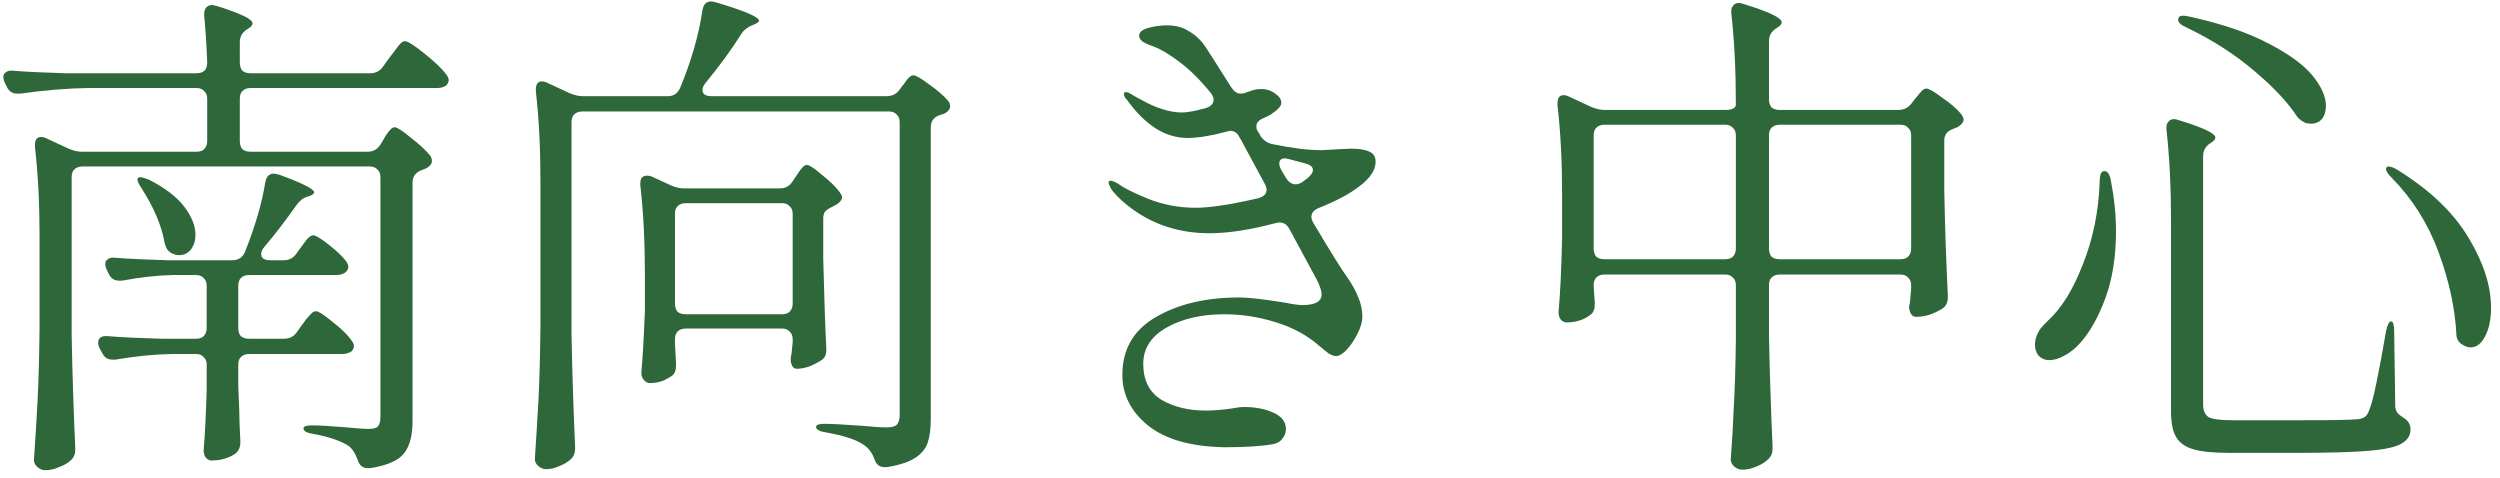
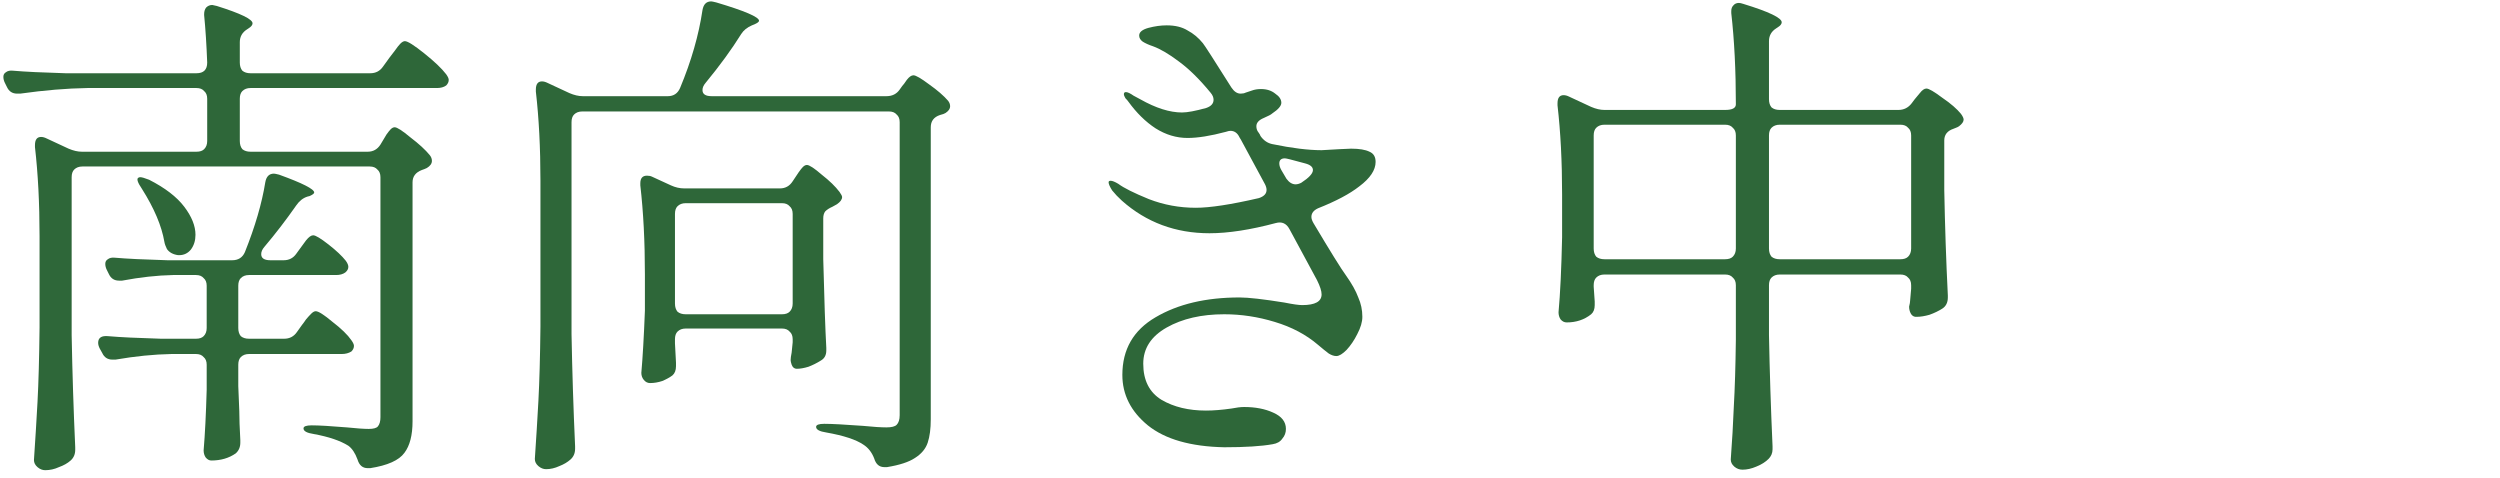
<svg xmlns="http://www.w3.org/2000/svg" width="157" height="30" viewBox="0 0 157 30" fill="none">
-   <path d="M137.3 1.72C136.959 1.571 136.788 1.411 136.788 1.24C136.788 1.069 136.895 0.984 137.108 0.984C137.172 0.984 137.311 1.005 137.524 1.048C139.551 1.496 141.204 2.061 142.484 2.744C143.764 3.405 144.681 4.077 145.236 4.76C145.791 5.443 146.068 6.072 146.068 6.648C146.068 6.989 145.983 7.267 145.812 7.48C145.641 7.672 145.407 7.768 145.108 7.768L144.82 7.736C144.585 7.629 144.404 7.501 144.276 7.352C143.7 6.456 142.804 5.496 141.588 4.472C140.372 3.427 138.943 2.509 137.3 1.72ZM136.34 13.848C136.34 11.757 136.244 9.848 136.052 8.12V7.992C136.052 7.843 136.095 7.725 136.18 7.64C136.265 7.533 136.383 7.48 136.532 7.48C136.596 7.48 136.692 7.501 136.82 7.544C138.356 8.013 139.124 8.376 139.124 8.632C139.124 8.739 139.039 8.845 138.868 8.952L138.772 9.016C138.495 9.208 138.356 9.475 138.356 9.816V25.4C138.356 25.784 138.473 26.051 138.708 26.2C138.943 26.328 139.455 26.392 140.244 26.392H144.244C146.399 26.392 147.668 26.371 148.052 26.328C148.265 26.307 148.425 26.253 148.532 26.168C148.639 26.083 148.724 25.944 148.788 25.752C149.001 25.304 149.353 23.651 149.844 20.792C149.929 20.387 150.036 20.184 150.164 20.184C150.292 20.184 150.356 20.408 150.356 20.856L150.42 25.464C150.42 25.635 150.463 25.784 150.548 25.912C150.633 26.019 150.761 26.125 150.932 26.232C151.231 26.403 151.38 26.648 151.38 26.968C151.38 27.352 151.188 27.651 150.804 27.864C150.441 28.077 149.759 28.227 148.756 28.312C147.753 28.397 146.239 28.44 144.212 28.44H139.988C139.007 28.44 138.26 28.365 137.748 28.216C137.236 28.067 136.873 27.811 136.66 27.448C136.447 27.085 136.34 26.552 136.34 25.848V13.848ZM150.196 11.16C149.961 10.925 149.844 10.744 149.844 10.616C149.844 10.509 149.897 10.456 150.004 10.456C150.153 10.456 150.345 10.531 150.58 10.68C152.607 11.939 154.089 13.357 155.028 14.936C155.967 16.493 156.436 17.955 156.436 19.32C156.436 20.067 156.308 20.675 156.052 21.144C155.817 21.592 155.519 21.816 155.156 21.816C154.985 21.816 154.804 21.752 154.612 21.624C154.377 21.475 154.26 21.261 154.26 20.984C154.175 19.341 153.801 17.624 153.14 15.832C152.479 14.04 151.497 12.483 150.196 11.16ZM131.86 11.416C131.86 10.968 131.956 10.744 132.148 10.744C132.361 10.744 132.5 10.947 132.564 11.352C132.777 12.44 132.884 13.496 132.884 14.52C132.884 16.12 132.66 17.528 132.212 18.744C131.764 19.939 131.241 20.867 130.644 21.528C130.345 21.869 130.015 22.136 129.652 22.328C129.311 22.52 128.991 22.616 128.692 22.616C128.415 22.616 128.18 22.509 127.988 22.296C127.86 22.104 127.796 21.891 127.796 21.656C127.796 21.315 127.913 20.973 128.148 20.632C128.212 20.547 128.361 20.387 128.596 20.152C129.449 19.384 130.185 18.2 130.804 16.6C131.444 15 131.796 13.272 131.86 11.416Z" fill="#2E6739" />
  <path d="M119.22 6.904C119.561 6.904 119.839 6.765 120.052 6.488L120.244 6.232C120.308 6.147 120.415 6.019 120.564 5.848C120.713 5.656 120.852 5.56 120.98 5.56C121.129 5.56 121.46 5.752 121.972 6.136C122.505 6.499 122.9 6.84 123.156 7.16C123.263 7.309 123.316 7.427 123.316 7.512C123.316 7.64 123.22 7.779 123.028 7.928C122.964 7.971 122.9 8.003 122.836 8.024C122.772 8.045 122.719 8.067 122.676 8.088C122.292 8.216 122.1 8.461 122.1 8.824V11.928C122.143 14.189 122.217 16.397 122.324 18.552V18.68C122.324 19 122.207 19.235 121.972 19.384C121.737 19.533 121.471 19.661 121.172 19.768C120.873 19.853 120.607 19.896 120.372 19.896H120.276C120.148 19.875 120.052 19.8 119.988 19.672C119.924 19.544 119.892 19.405 119.892 19.256C119.935 19.085 119.956 18.957 119.956 18.872C119.956 18.808 119.977 18.563 120.02 18.136V17.912C120.02 17.699 119.956 17.539 119.828 17.432C119.721 17.304 119.561 17.24 119.348 17.24H111.764C111.551 17.24 111.38 17.304 111.252 17.432C111.145 17.539 111.092 17.699 111.092 17.912V21.048C111.135 23.309 111.209 25.635 111.316 28.024V28.216C111.316 28.451 111.231 28.653 111.06 28.824C110.868 29.016 110.612 29.176 110.292 29.304C109.993 29.432 109.705 29.496 109.428 29.496C109.236 29.496 109.065 29.432 108.916 29.304C108.767 29.176 108.692 29.027 108.692 28.856C108.777 27.725 108.841 26.616 108.884 25.528C108.948 24.419 108.991 23.021 109.012 21.336V17.912C109.012 17.699 108.948 17.539 108.82 17.432C108.713 17.304 108.553 17.24 108.34 17.24H100.756C100.543 17.24 100.372 17.304 100.244 17.432C100.137 17.539 100.084 17.699 100.084 17.912V18.008L100.148 18.936V19.16C100.148 19.416 100.073 19.608 99.924 19.736C99.497 20.077 98.985 20.248 98.388 20.248C98.239 20.248 98.111 20.184 98.004 20.056C97.919 19.928 97.876 19.779 97.876 19.608C97.983 18.435 98.057 16.867 98.1 14.904V12.216C98.1 10.147 98.004 8.28 97.812 6.616V6.488C97.812 6.147 97.94 5.976 98.196 5.976C98.303 5.976 98.42 6.008 98.548 6.072L99.924 6.712C100.223 6.84 100.5 6.904 100.756 6.904H108.34C108.788 6.904 109.012 6.787 109.012 6.552C109.012 4.419 108.916 2.509 108.724 0.824V0.696C108.724 0.547 108.767 0.429 108.852 0.344C108.937 0.237 109.055 0.184 109.204 0.184C109.268 0.184 109.364 0.205 109.492 0.248C111.092 0.739 111.892 1.123 111.892 1.4C111.892 1.507 111.807 1.613 111.636 1.72L111.54 1.784C111.241 1.976 111.092 2.243 111.092 2.584V6.232C111.092 6.445 111.145 6.616 111.252 6.744C111.38 6.851 111.551 6.904 111.764 6.904H119.22ZM100.756 7.832C100.543 7.832 100.372 7.896 100.244 8.024C100.137 8.131 100.084 8.291 100.084 8.504V15.608C100.084 15.821 100.137 15.992 100.244 16.12C100.372 16.227 100.543 16.28 100.756 16.28H108.34C108.553 16.28 108.713 16.227 108.82 16.12C108.948 15.992 109.012 15.821 109.012 15.608V8.504C109.012 8.291 108.948 8.131 108.82 8.024C108.713 7.896 108.553 7.832 108.34 7.832H100.756ZM111.764 7.832C111.551 7.832 111.38 7.896 111.252 8.024C111.145 8.131 111.092 8.291 111.092 8.504V15.608C111.092 15.821 111.145 15.992 111.252 16.12C111.38 16.227 111.551 16.28 111.764 16.28H119.348C119.561 16.28 119.721 16.227 119.828 16.12C119.956 15.992 120.02 15.821 120.02 15.608V8.504C120.02 8.291 119.956 8.131 119.828 8.024C119.721 7.896 119.561 7.832 119.348 7.832H111.764Z" fill="#2E6739" />
  <path d="M86.388 10.168C86.388 10.68 86.047 11.192 85.364 11.704C84.767 12.173 83.903 12.632 82.772 13.08C82.495 13.208 82.356 13.389 82.356 13.624C82.356 13.731 82.399 13.859 82.484 14.008C83.551 15.8 84.233 16.899 84.532 17.304C84.895 17.816 85.151 18.275 85.3 18.68C85.471 19.064 85.556 19.469 85.556 19.896C85.556 20.216 85.449 20.579 85.236 20.984C85.044 21.368 84.82 21.699 84.564 21.976C84.308 22.232 84.095 22.36 83.924 22.36C83.775 22.36 83.615 22.307 83.444 22.2C83.273 22.072 83.049 21.891 82.772 21.656C82.025 21.016 81.119 20.536 80.052 20.216C79.007 19.896 77.951 19.736 76.884 19.736C75.455 19.736 74.249 20.013 73.268 20.568C72.287 21.123 71.796 21.88 71.796 22.84C71.796 23.885 72.18 24.643 72.948 25.112C73.716 25.56 74.644 25.784 75.732 25.784C76.201 25.784 76.735 25.741 77.332 25.656C77.652 25.592 77.919 25.56 78.132 25.56C78.836 25.56 79.444 25.677 79.956 25.912C80.489 26.147 80.756 26.488 80.756 26.936C80.756 27.171 80.681 27.373 80.532 27.544C80.404 27.736 80.201 27.853 79.924 27.896C79.22 28.024 78.207 28.088 76.884 28.088C74.772 28.045 73.172 27.587 72.084 26.712C71.017 25.837 70.484 24.781 70.484 23.544C70.484 21.944 71.177 20.739 72.564 19.928C73.972 19.096 75.732 18.68 77.844 18.68C78.399 18.68 79.337 18.787 80.66 19C81.193 19.107 81.567 19.16 81.78 19.16C82.591 19.16 82.996 18.936 82.996 18.488C82.996 18.275 82.9 17.976 82.708 17.592L80.98 14.392C80.788 14.029 80.5 13.901 80.116 14.008C78.516 14.435 77.129 14.648 75.956 14.648C73.823 14.648 71.988 13.965 70.452 12.6C70.217 12.387 70.015 12.173 69.844 11.96C69.695 11.725 69.62 11.555 69.62 11.448C69.62 11.384 69.663 11.352 69.748 11.352C69.855 11.352 70.015 11.416 70.228 11.544C70.569 11.8 71.209 12.12 72.148 12.504C73.087 12.867 74.068 13.048 75.092 13.048C75.988 13.048 77.311 12.845 79.06 12.44C79.38 12.333 79.54 12.163 79.54 11.928C79.54 11.821 79.508 11.704 79.444 11.576L77.94 8.792L77.844 8.632C77.716 8.355 77.524 8.216 77.268 8.216C77.204 8.216 77.108 8.237 76.98 8.28C76.02 8.536 75.22 8.664 74.58 8.664C73.876 8.664 73.204 8.461 72.564 8.056C71.945 7.651 71.38 7.096 70.868 6.392C70.825 6.328 70.761 6.253 70.676 6.168C70.612 6.061 70.58 5.976 70.58 5.912C70.58 5.827 70.623 5.784 70.708 5.784C70.815 5.784 70.975 5.859 71.188 6.008C71.423 6.136 71.561 6.211 71.604 6.232C72.585 6.787 73.46 7.064 74.228 7.064C74.569 7.064 75.081 6.968 75.764 6.776C76.063 6.669 76.212 6.499 76.212 6.264C76.212 6.115 76.148 5.965 76.02 5.816C75.337 4.984 74.676 4.333 74.036 3.864C73.417 3.395 72.873 3.075 72.404 2.904C72.148 2.819 71.935 2.723 71.764 2.616C71.615 2.509 71.54 2.381 71.54 2.232C71.54 2.019 71.732 1.859 72.116 1.752C72.521 1.645 72.905 1.592 73.268 1.592C73.801 1.592 74.239 1.699 74.58 1.912C74.943 2.104 75.263 2.371 75.54 2.712C75.647 2.84 76.244 3.768 77.332 5.496C77.503 5.752 77.695 5.88 77.908 5.88C78.036 5.88 78.143 5.859 78.228 5.816L78.612 5.688C78.783 5.624 78.975 5.592 79.188 5.592C79.551 5.592 79.849 5.688 80.084 5.88C80.34 6.051 80.468 6.243 80.468 6.456C80.468 6.648 80.276 6.872 79.892 7.128C79.828 7.192 79.647 7.288 79.348 7.416C79.049 7.544 78.9 7.715 78.9 7.928C78.9 8.077 78.943 8.205 79.028 8.312C79.049 8.333 79.071 8.365 79.092 8.408C79.113 8.429 79.135 8.472 79.156 8.536C79.348 8.813 79.593 8.984 79.892 9.048C81.129 9.304 82.164 9.432 82.996 9.432L84.116 9.368L84.852 9.336C85.364 9.336 85.748 9.4 86.004 9.528C86.26 9.635 86.388 9.848 86.388 10.168ZM81.716 11.48C82.207 11.16 82.452 10.893 82.452 10.68C82.452 10.488 82.292 10.349 81.972 10.264L81.012 10.008C80.841 9.965 80.735 9.944 80.692 9.944C80.457 9.944 80.34 10.051 80.34 10.264C80.34 10.392 80.383 10.531 80.468 10.68L80.788 11.224C80.959 11.459 81.151 11.576 81.364 11.576C81.471 11.576 81.588 11.544 81.716 11.48Z" fill="#2E6739" />
  <path d="M55.668 6.04C56.031 6.04 56.308 5.901 56.5 5.624L56.66 5.4C56.724 5.336 56.82 5.208 56.948 5.016C57.097 4.824 57.236 4.728 57.364 4.728C57.513 4.728 57.844 4.92 58.356 5.304C58.868 5.667 59.263 6.008 59.54 6.328C59.625 6.435 59.668 6.552 59.668 6.68C59.668 6.829 59.572 6.968 59.38 7.096C59.316 7.139 59.199 7.181 59.028 7.224C58.644 7.352 58.452 7.608 58.452 7.992V26.328C58.452 26.925 58.388 27.416 58.26 27.8C58.132 28.184 57.865 28.504 57.46 28.76C57.076 29.016 56.489 29.208 55.7 29.336H55.54C55.22 29.336 55.007 29.155 54.9 28.792C54.751 28.408 54.527 28.12 54.228 27.928C53.759 27.608 52.98 27.352 51.892 27.16C51.465 27.096 51.252 26.979 51.252 26.808C51.252 26.68 51.423 26.616 51.764 26.616C52.233 26.616 53.044 26.659 54.196 26.744C54.836 26.808 55.327 26.84 55.668 26.84C55.988 26.84 56.201 26.787 56.308 26.68C56.436 26.552 56.5 26.349 56.5 26.072V7.672C56.5 7.459 56.436 7.299 56.308 7.192C56.201 7.064 56.041 7 55.828 7H36.564C36.351 7 36.18 7.064 36.052 7.192C35.945 7.299 35.892 7.459 35.892 7.672V20.984C35.935 23.309 36.009 25.656 36.116 28.024V28.184C36.116 28.461 36.02 28.685 35.828 28.856C35.636 29.027 35.401 29.165 35.124 29.272C34.847 29.4 34.569 29.464 34.292 29.464C34.121 29.464 33.961 29.4 33.812 29.272C33.663 29.144 33.588 28.995 33.588 28.824C33.673 27.565 33.748 26.349 33.812 25.176C33.876 23.981 33.919 22.424 33.94 20.504V11.352C33.94 9.283 33.844 7.416 33.652 5.752V5.624C33.652 5.283 33.78 5.112 34.036 5.112C34.143 5.112 34.26 5.144 34.388 5.208L35.764 5.848C36.063 5.976 36.34 6.04 36.596 6.04H41.94C42.303 6.04 42.559 5.869 42.708 5.528C43.412 3.843 43.881 2.211 44.116 0.632C44.18 0.269 44.361 0.088 44.66 0.088C44.703 0.088 44.809 0.109 44.98 0.152C46.772 0.685 47.668 1.069 47.668 1.304C47.668 1.368 47.572 1.443 47.38 1.528L47.22 1.592C46.921 1.72 46.697 1.901 46.548 2.136C45.951 3.096 45.204 4.12 44.308 5.208C44.18 5.357 44.116 5.507 44.116 5.656C44.116 5.912 44.308 6.04 44.692 6.04H55.668ZM48.98 11.832C49.321 11.832 49.588 11.683 49.78 11.384L49.972 11.096C50.015 11.032 50.079 10.936 50.164 10.808C50.271 10.659 50.356 10.552 50.42 10.488C50.505 10.403 50.591 10.36 50.676 10.36C50.825 10.36 51.135 10.563 51.604 10.968C52.095 11.352 52.468 11.715 52.724 12.056C52.831 12.205 52.884 12.312 52.884 12.376C52.884 12.525 52.777 12.675 52.564 12.824L52.276 12.984C52.084 13.069 51.935 13.165 51.828 13.272C51.743 13.379 51.7 13.528 51.7 13.72V16.28C51.764 18.819 51.828 20.675 51.892 21.848V22.008C51.892 22.307 51.775 22.52 51.54 22.648C51.305 22.797 51.049 22.925 50.772 23.032C50.495 23.117 50.249 23.16 50.036 23.16C49.887 23.16 49.78 23.075 49.716 22.904C49.673 22.776 49.652 22.68 49.652 22.616C49.652 22.509 49.673 22.349 49.716 22.136L49.78 21.496V21.304C49.78 21.091 49.716 20.931 49.588 20.824C49.481 20.696 49.321 20.632 49.108 20.632H43.06C42.847 20.632 42.676 20.696 42.548 20.824C42.441 20.931 42.388 21.091 42.388 21.304V21.56L42.452 22.776V23C42.452 23.256 42.377 23.448 42.228 23.576C42.057 23.704 41.844 23.821 41.588 23.928C41.332 24.013 41.076 24.056 40.82 24.056C40.671 24.056 40.543 23.992 40.436 23.864C40.329 23.736 40.276 23.587 40.276 23.416C40.361 22.456 40.436 21.155 40.5 19.512V17.24C40.5 15.171 40.404 13.304 40.212 11.64V11.512C40.212 11.192 40.351 11.032 40.628 11.032C40.756 11.032 40.863 11.053 40.948 11.096L42.132 11.64C42.409 11.768 42.687 11.832 42.964 11.832H48.98ZM43.06 12.76C42.847 12.76 42.676 12.824 42.548 12.952C42.441 13.059 42.388 13.219 42.388 13.432V19.064C42.388 19.277 42.441 19.448 42.548 19.576C42.676 19.683 42.847 19.736 43.06 19.736H49.108C49.321 19.736 49.481 19.683 49.588 19.576C49.716 19.448 49.78 19.277 49.78 19.064V13.432C49.78 13.219 49.716 13.059 49.588 12.952C49.481 12.824 49.321 12.76 49.108 12.76H43.06Z" fill="#2E6739" />
  <path d="M23.092 9.528C23.433 9.528 23.7 9.379 23.892 9.08L24.084 8.76C24.127 8.696 24.191 8.589 24.276 8.44C24.383 8.291 24.468 8.184 24.532 8.12C24.617 8.035 24.703 7.992 24.788 7.992C24.937 7.992 25.268 8.205 25.78 8.632C26.313 9.037 26.719 9.411 26.996 9.752C27.081 9.859 27.124 9.976 27.124 10.104C27.124 10.275 27.017 10.424 26.804 10.552C26.719 10.595 26.612 10.637 26.484 10.68C26.1 10.829 25.908 11.085 25.908 11.448V26.456C25.908 27.331 25.737 27.992 25.396 28.44C25.055 28.909 24.34 29.229 23.252 29.4H23.092C22.772 29.4 22.559 29.219 22.452 28.856C22.303 28.451 22.111 28.163 21.876 27.992C21.364 27.672 20.639 27.427 19.7 27.256C19.273 27.192 19.06 27.075 19.06 26.904C19.06 26.776 19.231 26.712 19.572 26.712C20.02 26.712 20.756 26.755 21.78 26.84C22.399 26.904 22.857 26.936 23.156 26.936C23.455 26.936 23.647 26.883 23.732 26.776C23.839 26.648 23.892 26.456 23.892 26.2V11.128C23.892 10.915 23.828 10.755 23.7 10.648C23.593 10.52 23.433 10.456 23.22 10.456H5.172C4.959 10.456 4.788 10.52 4.66 10.648C4.553 10.755 4.5 10.915 4.5 11.128V21.048C4.543 23.373 4.617 25.72 4.724 28.088V28.248C4.724 28.525 4.628 28.749 4.436 28.92C4.244 29.091 3.999 29.229 3.7 29.336C3.423 29.464 3.135 29.528 2.836 29.528C2.665 29.528 2.505 29.464 2.356 29.336C2.207 29.208 2.132 29.059 2.132 28.888C2.217 27.629 2.292 26.413 2.356 25.24C2.42 24.045 2.463 22.488 2.484 20.568V14.84C2.484 12.771 2.388 10.904 2.196 9.24V9.112C2.196 8.771 2.324 8.6 2.58 8.6C2.687 8.6 2.804 8.632 2.932 8.696L4.308 9.336C4.607 9.464 4.884 9.528 5.14 9.528H12.34C12.553 9.528 12.713 9.475 12.82 9.368C12.948 9.24 13.012 9.069 13.012 8.856V6.2C13.012 5.987 12.948 5.827 12.82 5.72C12.713 5.592 12.553 5.528 12.34 5.528H5.492C4.191 5.549 2.783 5.667 1.268 5.88H1.076C0.777 5.88 0.564 5.741 0.436 5.464L0.308 5.208C0.244 5.08 0.212 4.952 0.212 4.824C0.212 4.696 0.265 4.6 0.372 4.536C0.479 4.451 0.628 4.419 0.82 4.44C1.545 4.504 2.644 4.557 4.116 4.6H12.34C12.788 4.6 13.012 4.376 13.012 3.928C12.969 2.797 12.905 1.805 12.82 0.952V0.888C12.82 0.717 12.863 0.579 12.948 0.472C13.055 0.365 13.183 0.312 13.332 0.312L13.62 0.376C15.113 0.845 15.86 1.208 15.86 1.464C15.86 1.571 15.775 1.677 15.604 1.784L15.508 1.848C15.209 2.04 15.06 2.307 15.06 2.648V3.928C15.06 4.141 15.113 4.312 15.22 4.44C15.348 4.547 15.519 4.6 15.732 4.6H23.252C23.593 4.6 23.86 4.461 24.052 4.184L24.468 3.608C24.532 3.523 24.639 3.384 24.788 3.192C24.937 2.979 25.055 2.829 25.14 2.744C25.247 2.637 25.343 2.584 25.428 2.584C25.599 2.584 26.004 2.84 26.644 3.352C27.284 3.864 27.743 4.301 28.02 4.664C28.127 4.813 28.18 4.931 28.18 5.016C28.18 5.144 28.127 5.261 28.02 5.368C27.871 5.475 27.679 5.528 27.444 5.528H15.732C15.519 5.528 15.348 5.592 15.22 5.72C15.113 5.827 15.06 5.987 15.06 6.2V8.856C15.06 9.069 15.113 9.24 15.22 9.368C15.348 9.475 15.519 9.528 15.732 9.528H23.092ZM17.844 21.272C18.185 21.272 18.452 21.133 18.644 20.856L18.964 20.408C19.049 20.301 19.135 20.184 19.22 20.056C19.327 19.928 19.433 19.811 19.54 19.704C19.647 19.597 19.743 19.544 19.828 19.544C19.999 19.544 20.351 19.768 20.884 20.216C21.439 20.643 21.833 21.027 22.068 21.368C22.175 21.517 22.228 21.635 22.228 21.72C22.228 21.848 22.175 21.965 22.068 22.072C21.897 22.179 21.695 22.232 21.46 22.232H15.636C15.423 22.232 15.252 22.296 15.124 22.424C15.017 22.531 14.964 22.691 14.964 22.904V24.248L15.028 25.816C15.028 26.264 15.049 26.872 15.092 27.64V27.8C15.092 28.077 14.996 28.301 14.804 28.472C14.377 28.771 13.865 28.92 13.268 28.92C13.14 28.92 13.023 28.856 12.916 28.728C12.831 28.6 12.788 28.451 12.788 28.28C12.873 27.277 12.937 26.008 12.98 24.472V22.904C12.98 22.691 12.916 22.531 12.788 22.424C12.681 22.296 12.521 22.232 12.308 22.232H10.772C9.663 22.253 8.489 22.371 7.252 22.584H7.06C6.761 22.584 6.548 22.445 6.42 22.168L6.26 21.88C6.196 21.752 6.164 21.635 6.164 21.528C6.164 21.208 6.377 21.069 6.804 21.112C7.529 21.176 8.628 21.229 10.1 21.272H12.308C12.521 21.272 12.681 21.219 12.788 21.112C12.916 20.984 12.98 20.813 12.98 20.6V17.944C12.98 17.731 12.916 17.571 12.788 17.464C12.681 17.336 12.521 17.272 12.308 17.272H10.868C9.865 17.293 8.799 17.411 7.668 17.624H7.476C7.177 17.624 6.964 17.485 6.836 17.208L6.708 16.952C6.644 16.824 6.612 16.696 6.612 16.568C6.612 16.44 6.665 16.344 6.772 16.28C6.879 16.195 7.028 16.163 7.22 16.184C7.945 16.248 9.044 16.301 10.516 16.344H14.58C14.964 16.344 15.231 16.173 15.38 15.832C16.02 14.232 16.447 12.771 16.66 11.448C16.724 11.085 16.905 10.904 17.204 10.904C17.247 10.904 17.353 10.925 17.524 10.968C18.996 11.501 19.732 11.875 19.732 12.088C19.732 12.152 19.636 12.227 19.444 12.312L19.316 12.344C19.039 12.429 18.804 12.611 18.612 12.888C17.972 13.805 17.3 14.68 16.596 15.512C16.468 15.661 16.404 15.811 16.404 15.96C16.404 16.216 16.596 16.344 16.98 16.344H17.812C18.153 16.344 18.42 16.205 18.612 15.928L18.868 15.576C18.953 15.469 19.071 15.309 19.22 15.096C19.391 14.883 19.54 14.776 19.668 14.776C19.817 14.776 20.137 14.968 20.628 15.352C21.119 15.736 21.481 16.077 21.716 16.376C21.823 16.525 21.876 16.653 21.876 16.76C21.876 16.888 21.812 17.005 21.684 17.112C21.535 17.219 21.343 17.272 21.108 17.272H15.636C15.423 17.272 15.252 17.336 15.124 17.464C15.017 17.571 14.964 17.731 14.964 17.944V20.6C14.964 20.813 15.017 20.984 15.124 21.112C15.252 21.219 15.423 21.272 15.636 21.272H17.844ZM8.916 11.864C8.639 11.459 8.564 11.224 8.692 11.16C8.713 11.139 8.756 11.128 8.82 11.128C8.905 11.128 9.087 11.181 9.364 11.288C10.367 11.8 11.103 12.365 11.572 12.984C12.041 13.603 12.276 14.189 12.276 14.744C12.276 15.107 12.18 15.416 11.988 15.672C11.796 15.907 11.551 16.024 11.252 16.024H11.188C10.868 15.981 10.633 15.853 10.484 15.64C10.399 15.469 10.345 15.32 10.324 15.192C10.153 14.189 9.684 13.08 8.916 11.864Z" fill="#2E6739" />
</svg>